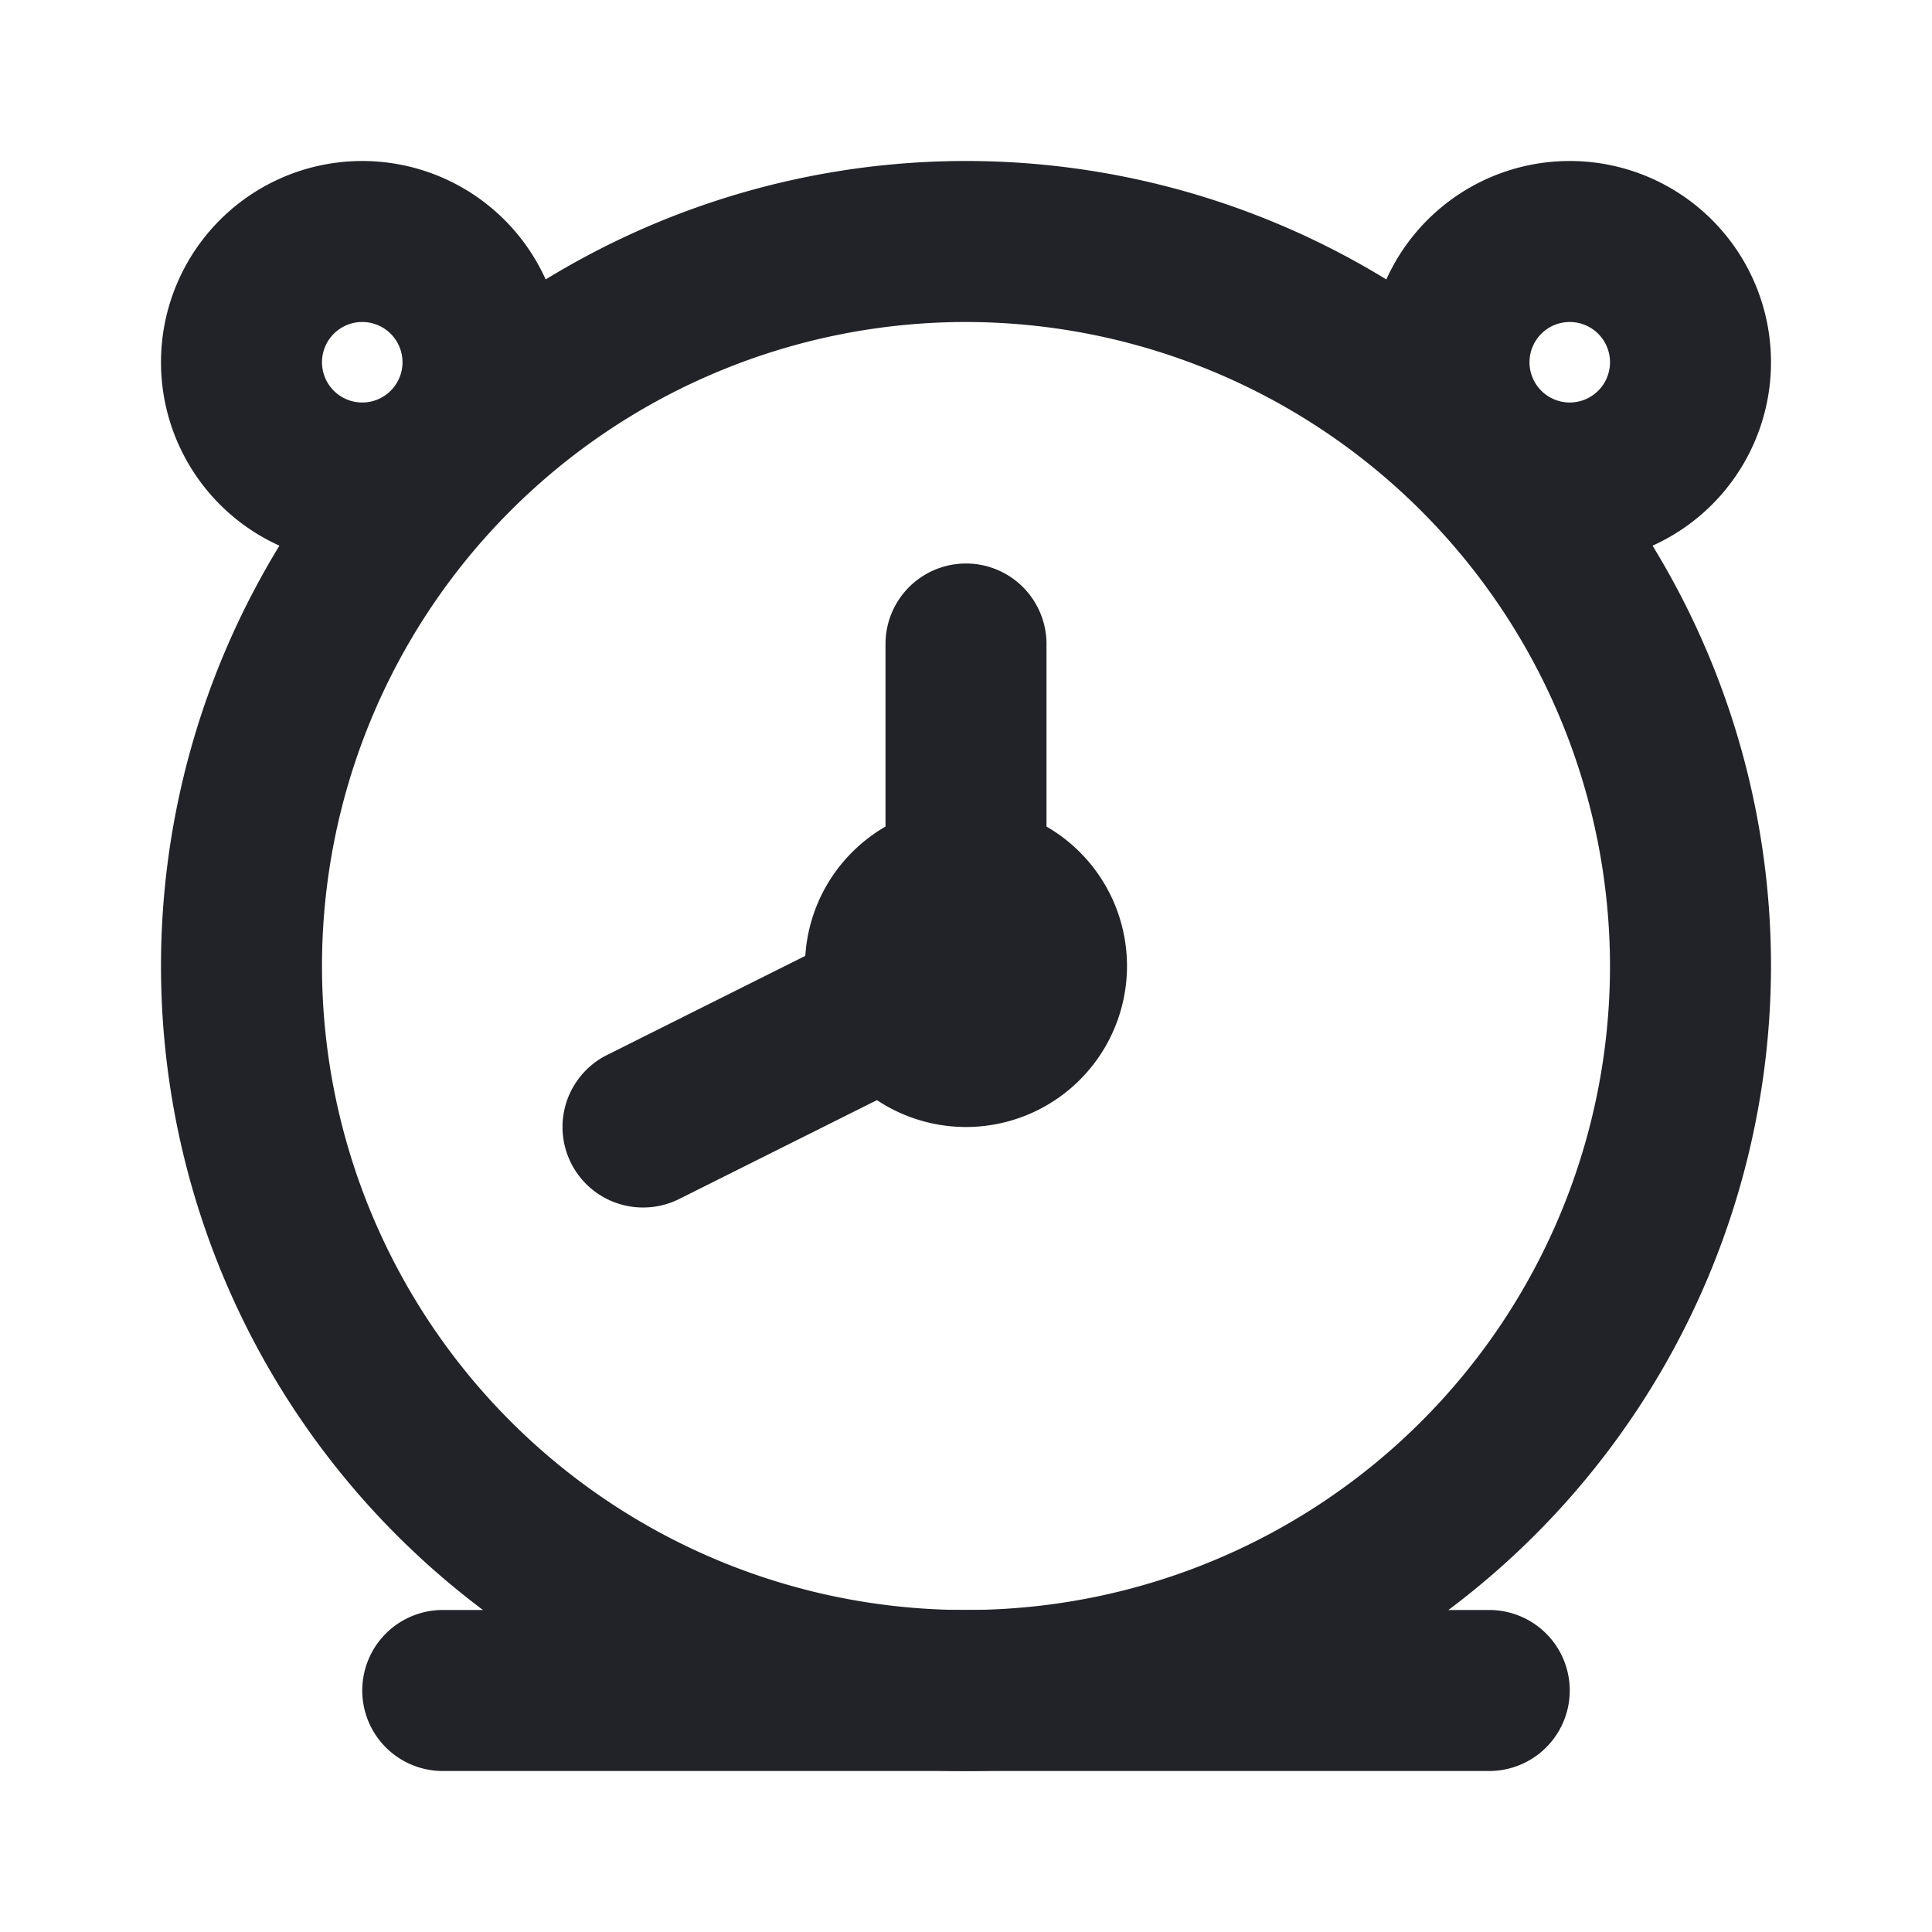
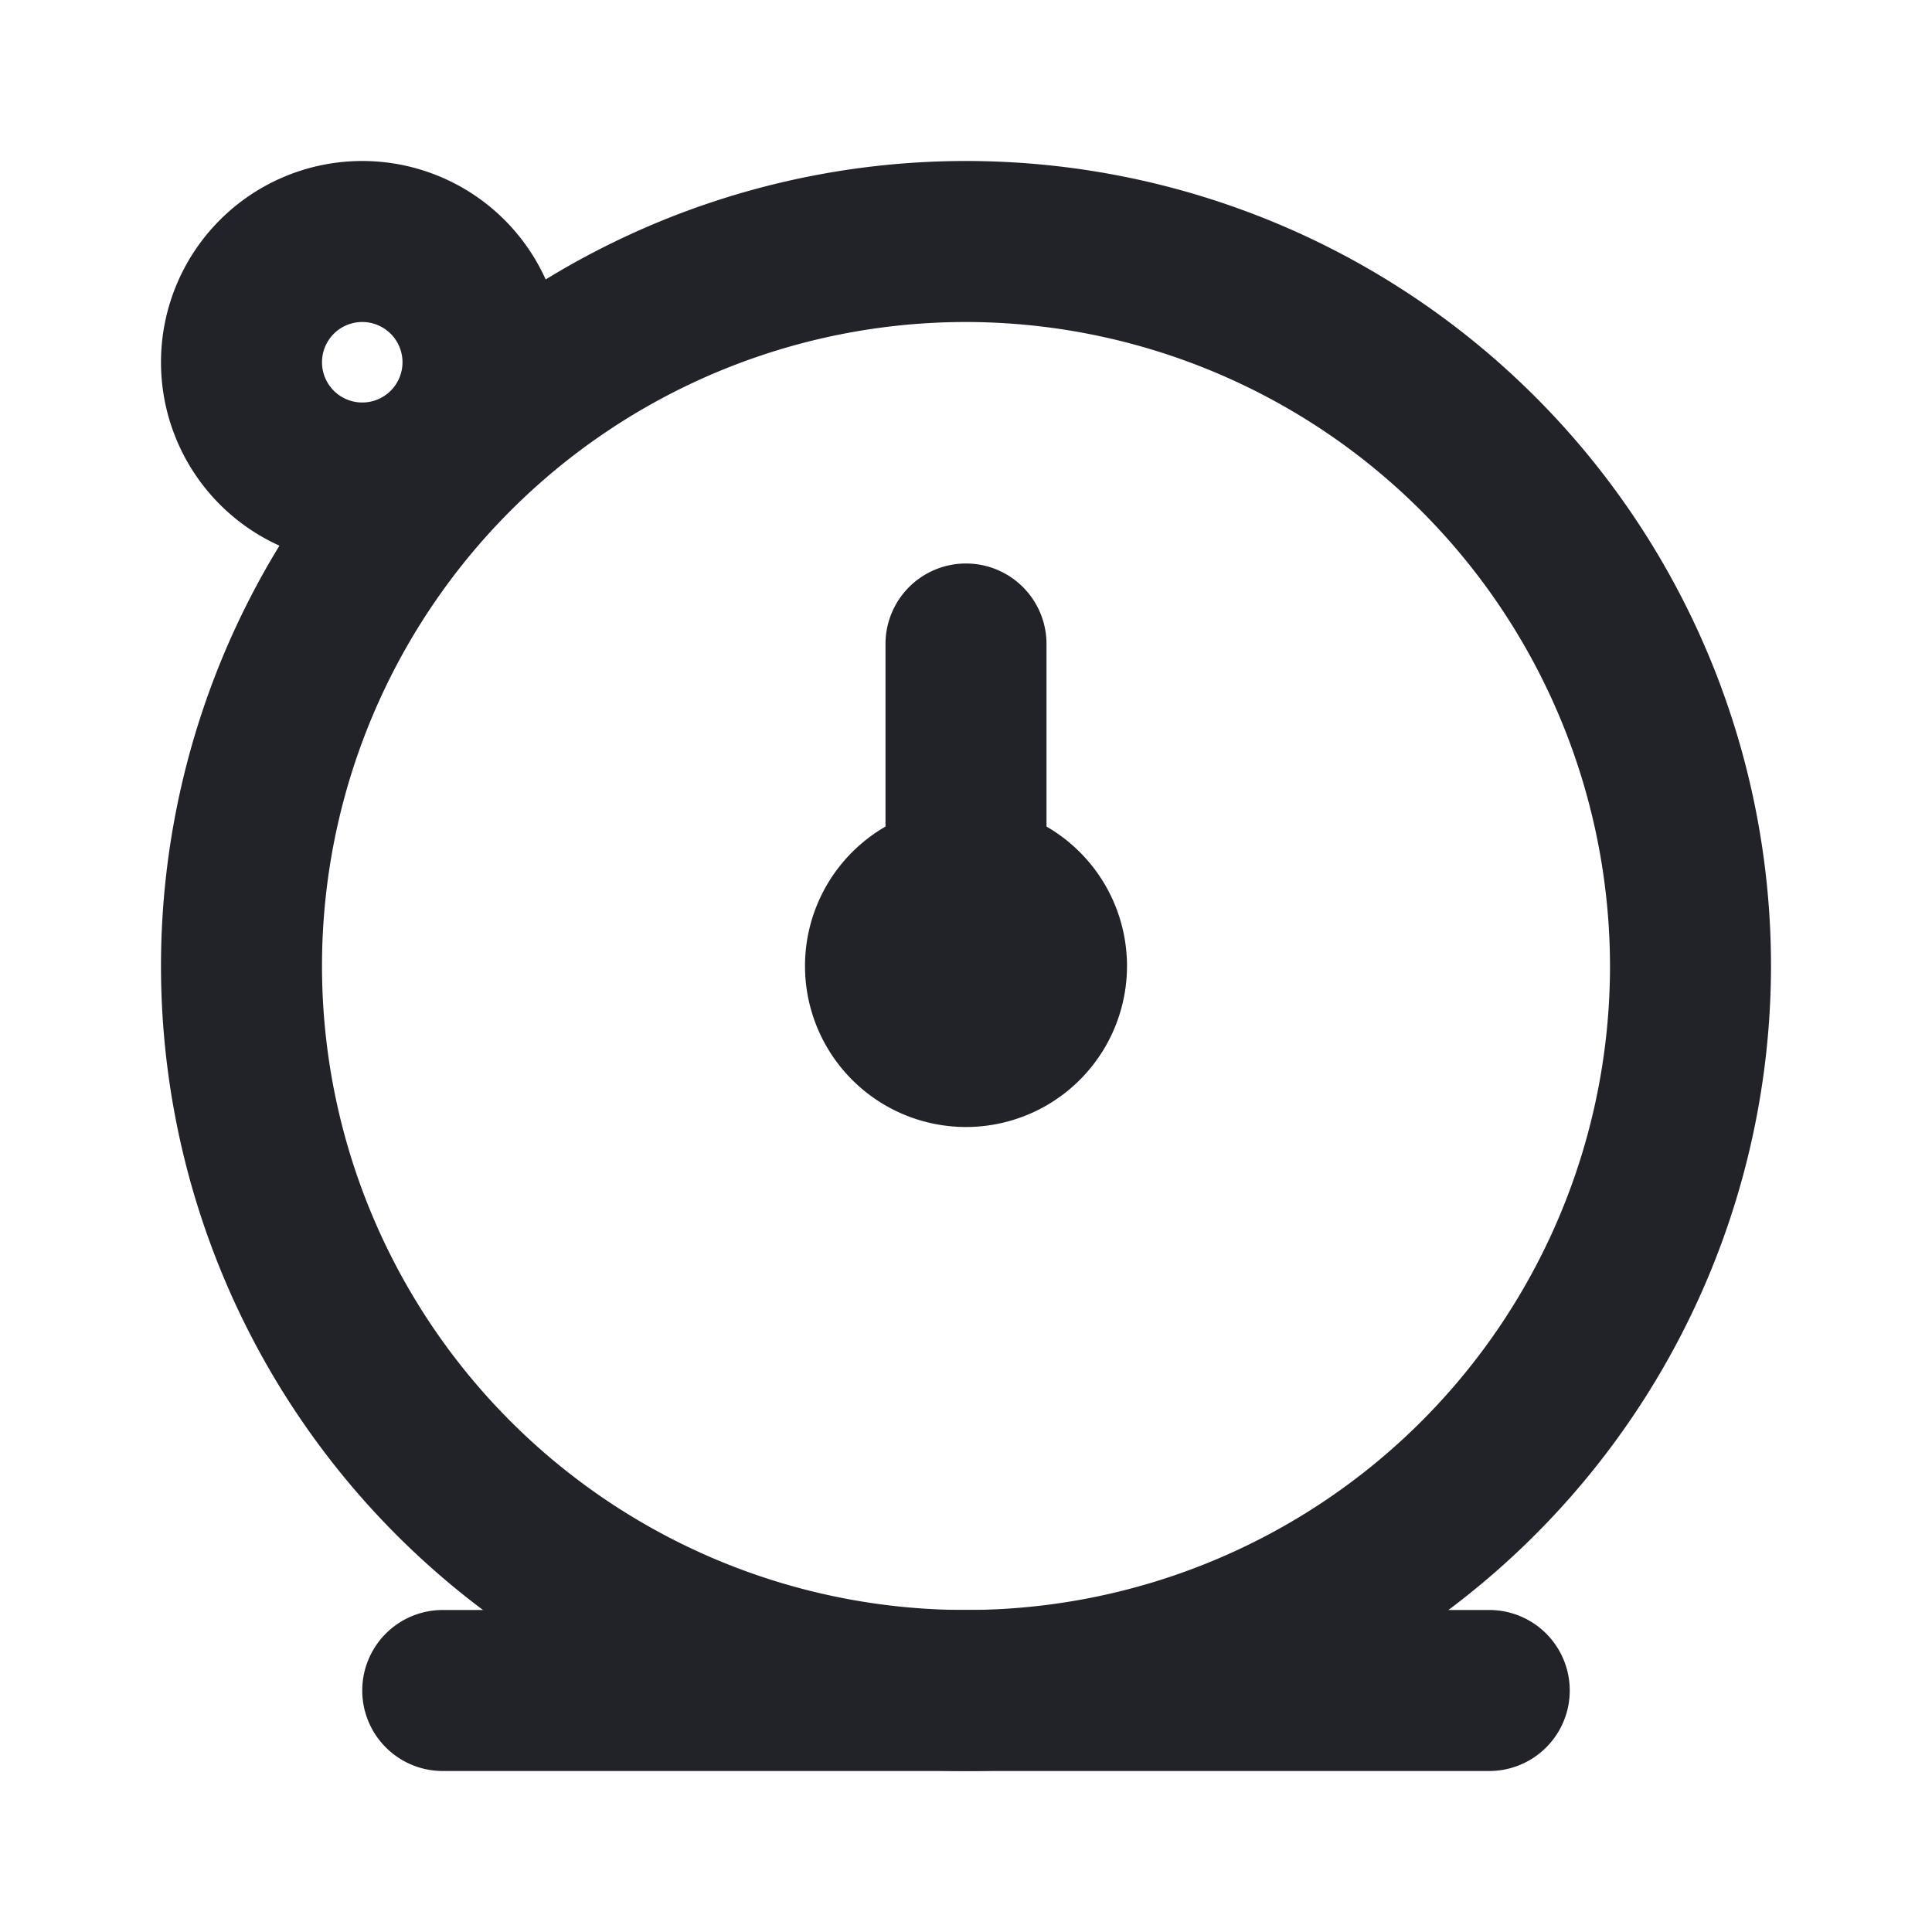
<svg xmlns="http://www.w3.org/2000/svg" id="ic-time" width="24" height="24" viewBox="0 0 24 24">
-   <rect id="사각형_5141" data-name="사각형 5141" width="24" height="24" rx="4" fill="#222329" opacity="0" />
  <path id="패스_2934" data-name="패스 2934" d="M12,22A10,10,0,1,1,22,12,10.011,10.011,0,0,1,12,22M12,4a8,8,0,1,0,8,8,8.009,8.009,0,0,0-8-8" fill="#222329" />
-   <path id="패스_2935" data-name="패스 2935" d="M8,15a1,1,0,0,1-.448-1.9l4-2a1,1,0,1,1,.894,1.79l-4,2A1,1,0,0,1,8,15" fill="#222329" />
  <path id="패스_2936" data-name="패스 2936" d="M12,13a1,1,0,0,1-1-1V8a1,1,0,0,1,2,0v4a1,1,0,0,1-1,1" fill="#222329" />
  <path id="패스_2937" data-name="패스 2937" d="M12,14a2,2,0,1,1,2-2,2,2,0,0,1-2,2" fill="#222329" />
-   <path id="패스_2938" data-name="패스 2938" d="M19.5,7A2.5,2.5,0,1,1,22,4.5,2.5,2.5,0,0,1,19.5,7m0-3a.5.5,0,1,0,.5.5.5.5,0,0,0-.5-.5" fill="#222329" />
  <path id="패스_2939" data-name="패스 2939" d="M4.5,7A2.5,2.5,0,1,1,7,4.5,2.5,2.5,0,0,1,4.5,7m0-3a.5.5,0,1,0,.5.5A.5.5,0,0,0,4.5,4" fill="#222329" />
  <path id="패스_2940" data-name="패스 2940" d="M18.5,22H5.5a1,1,0,0,1,0-2h13a1,1,0,0,1,0,2" fill="#222329" />
</svg>